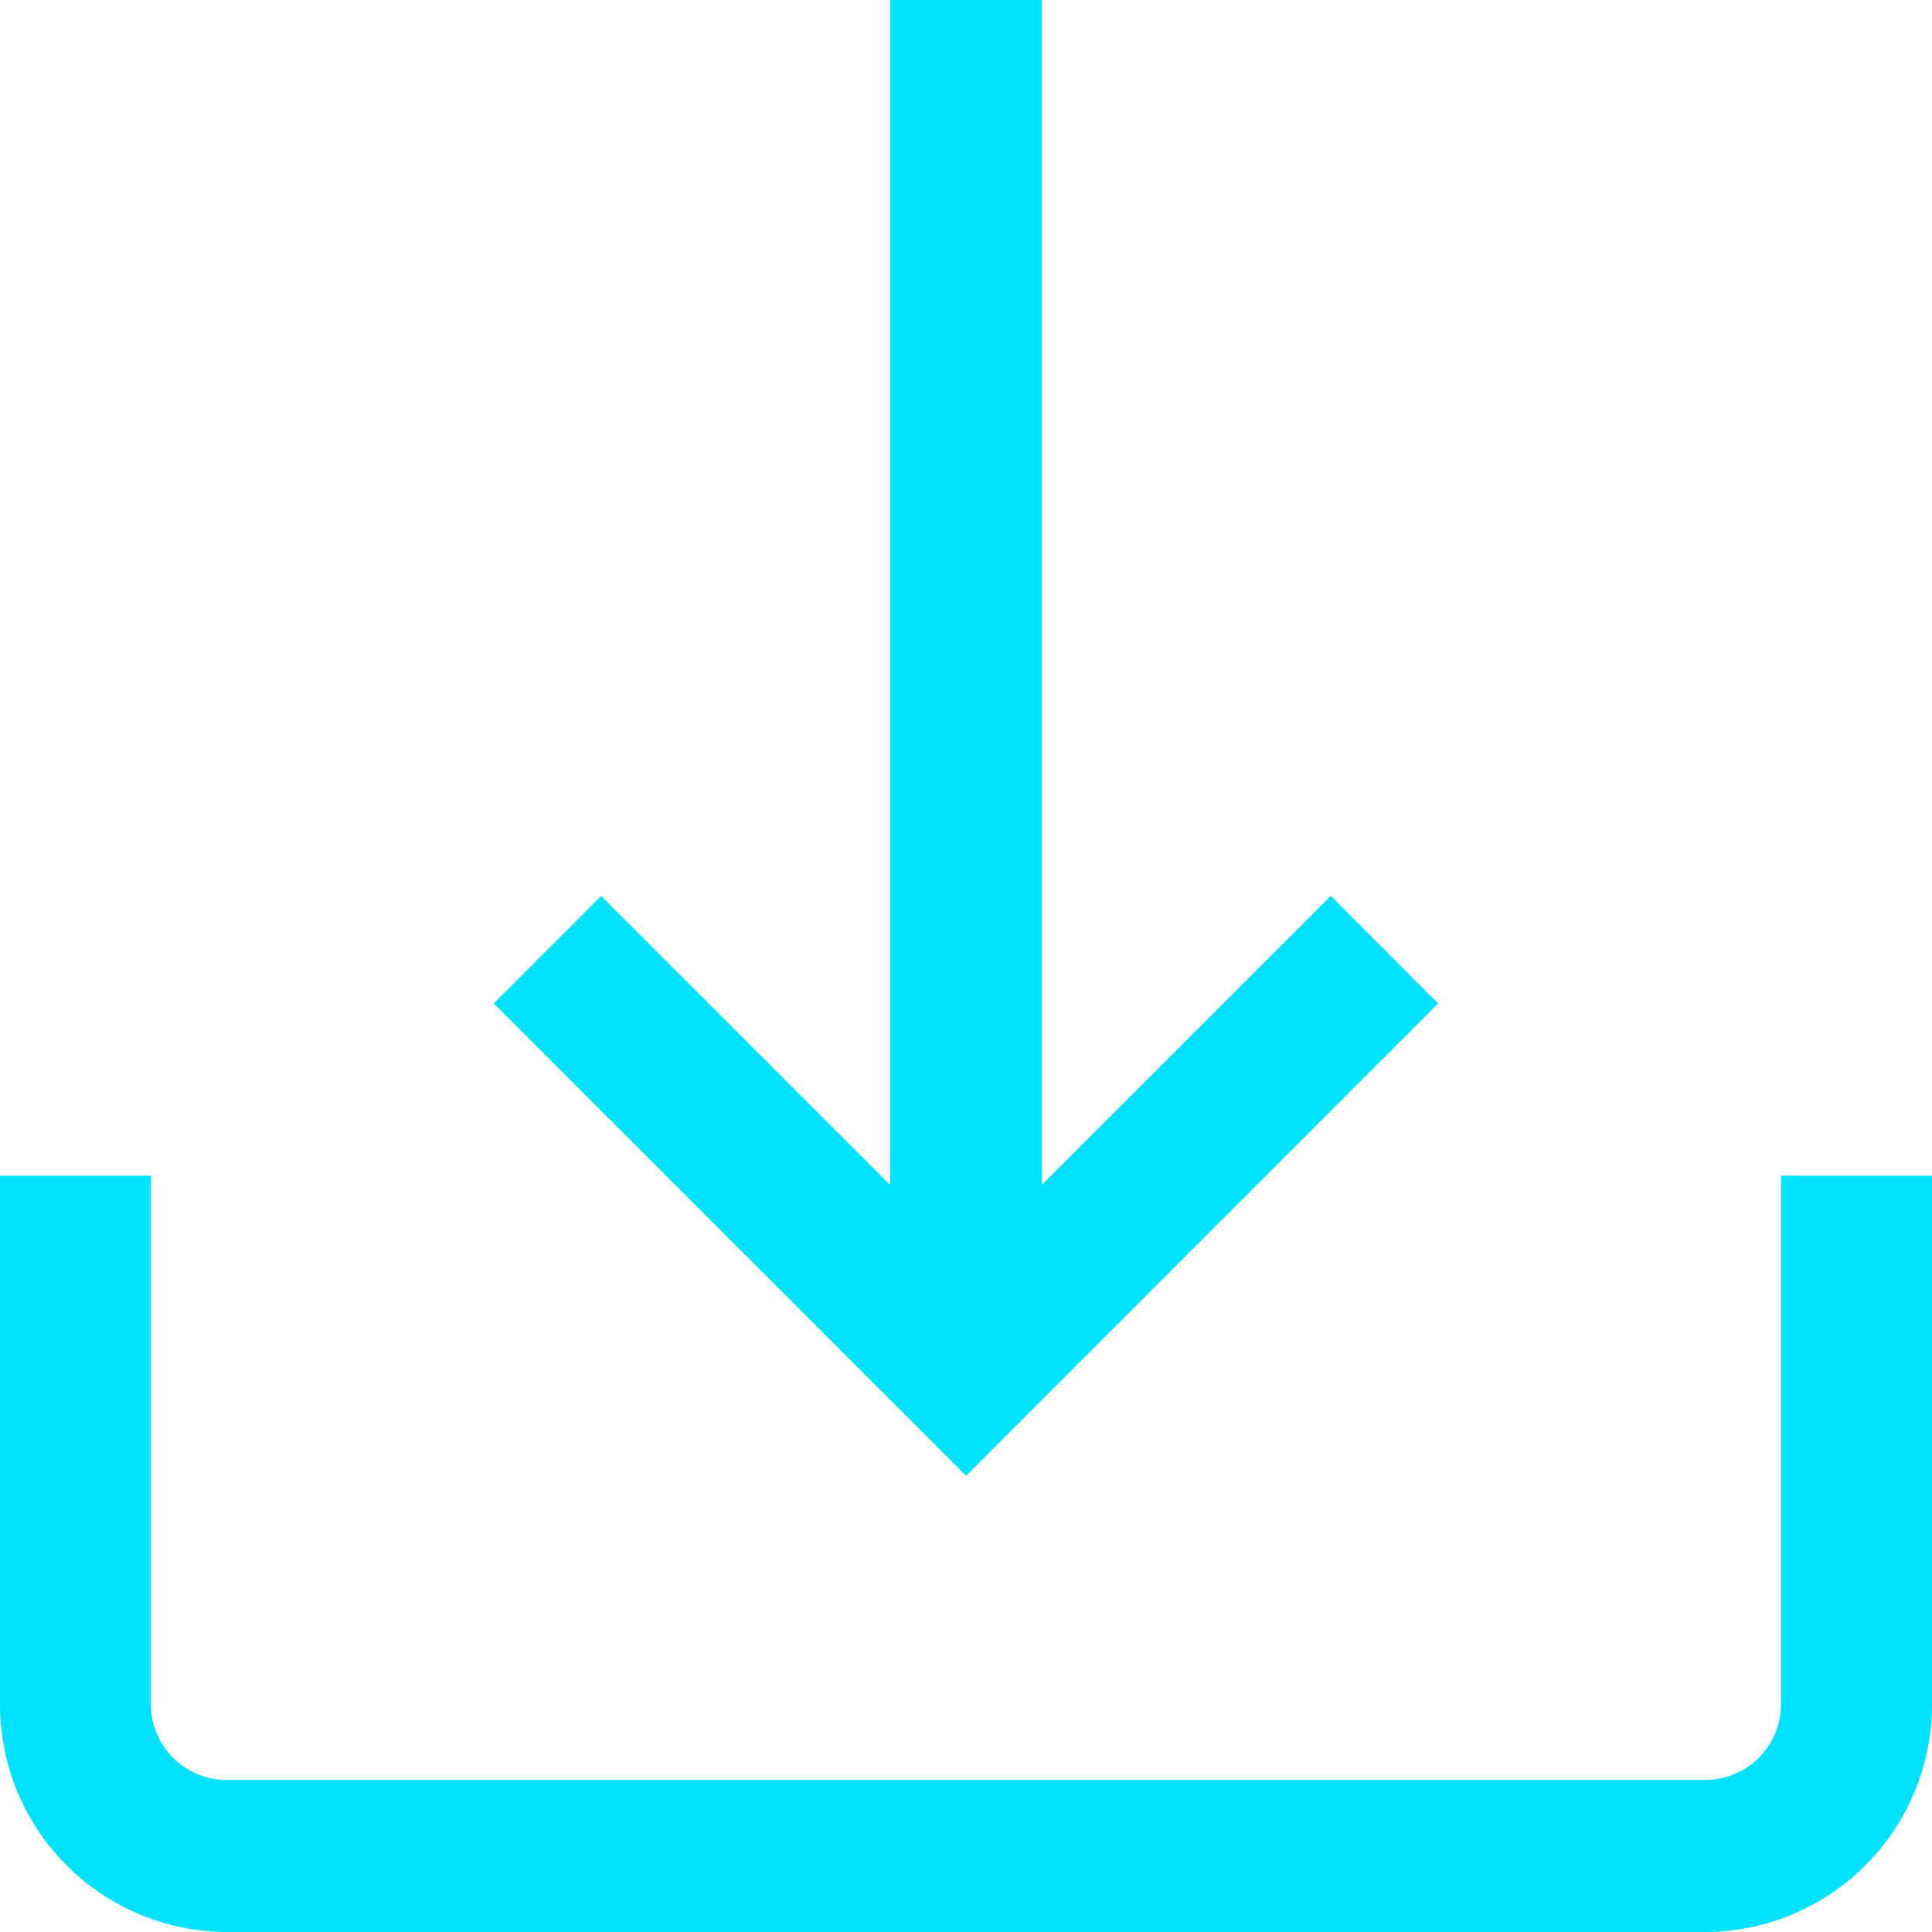
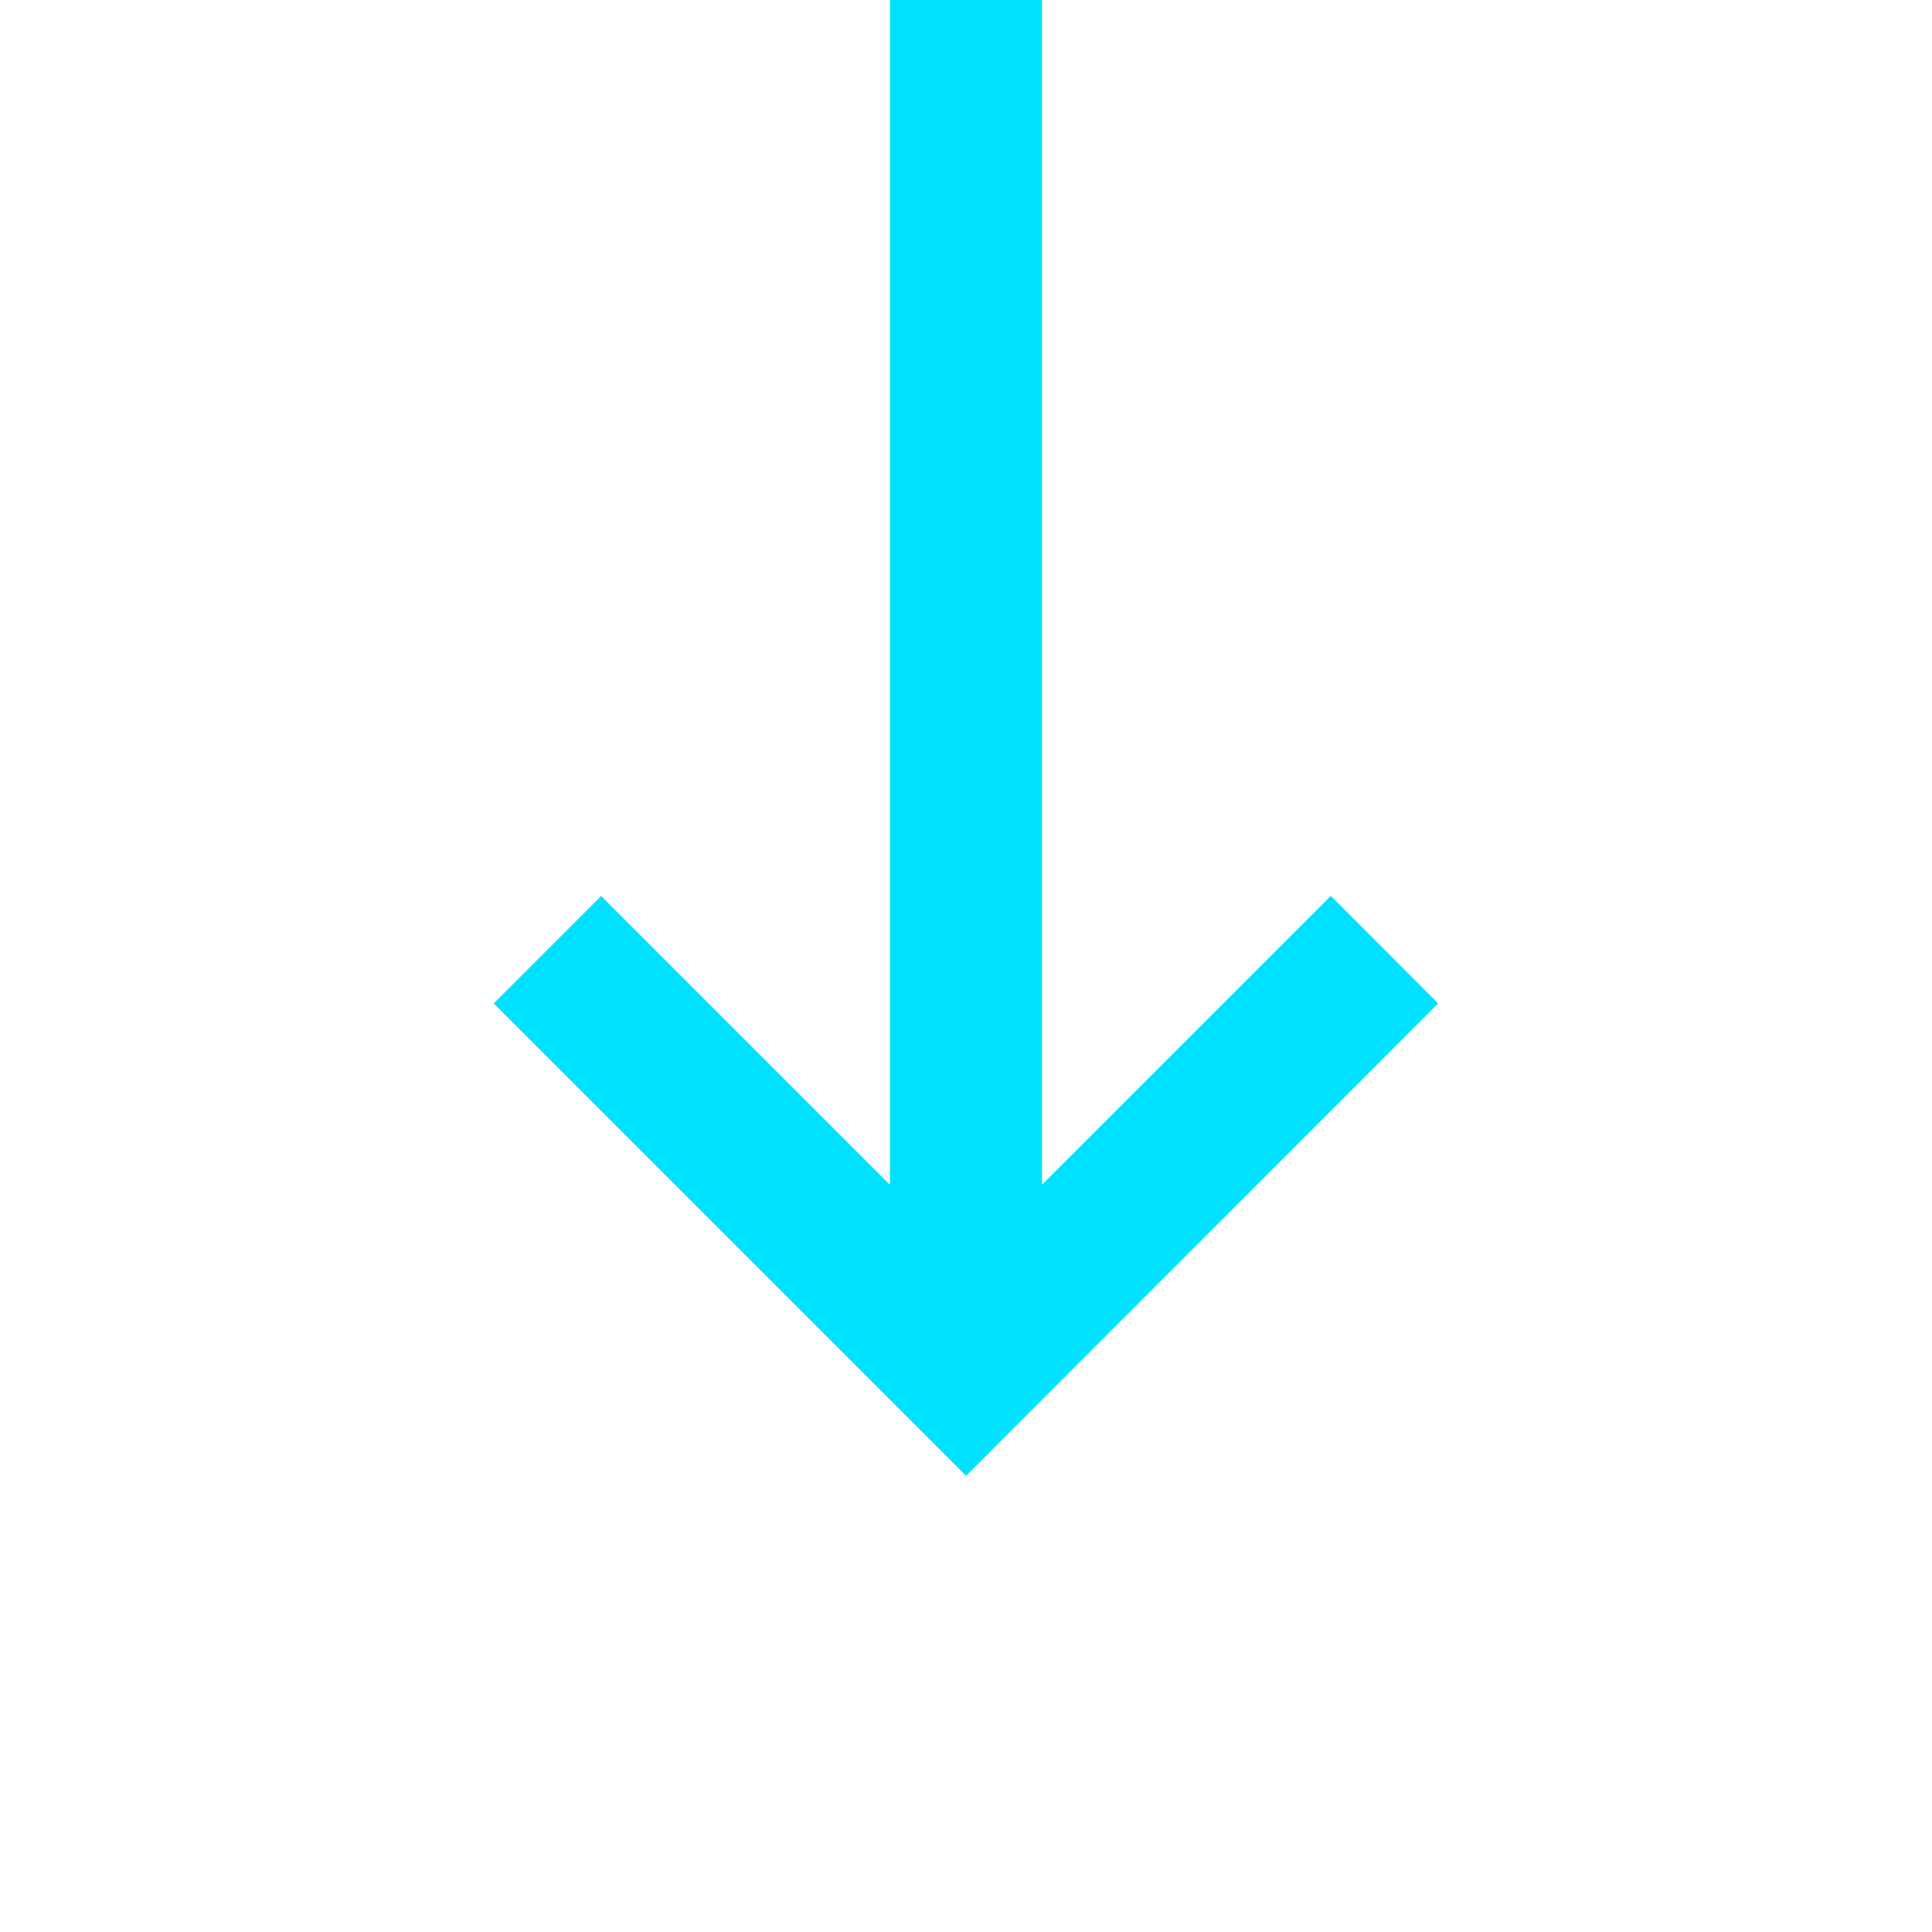
<svg xmlns="http://www.w3.org/2000/svg" id="ic_download_resultdownload" width="18.376" height="18.376" viewBox="0 0 18.376 18.376">
  <g id="Group_236" data-name="Group 236" transform="translate(0 11.182)">
    <g id="Group_235" data-name="Group 235">
-       <path id="Path_216" data-name="Path 216" d="M16.94,313v5.025a.721.721,0,0,1-.718.723H2.153a.721.721,0,0,1-.718-.723V313H0v5.025a2.164,2.164,0,0,0,2.153,2.169H16.223a2.164,2.164,0,0,0,2.153-2.169V313Z" transform="translate(0 -313)" fill="#00e1ff" />
-     </g>
+       </g>
  </g>
  <g id="Group_238" data-name="Group 238" transform="translate(4.695)">
    <g id="Group_237" data-name="Group 237">
      <path id="Path_217" data-name="Path 217" d="M139.679,8.521l-2.747,2.747V0h-1.446V11.269l-2.747-2.747-1.022,1.022,4.493,4.493L140.7,9.544Z" transform="translate(-131.716)" fill="#00e1ff" />
    </g>
  </g>
</svg>